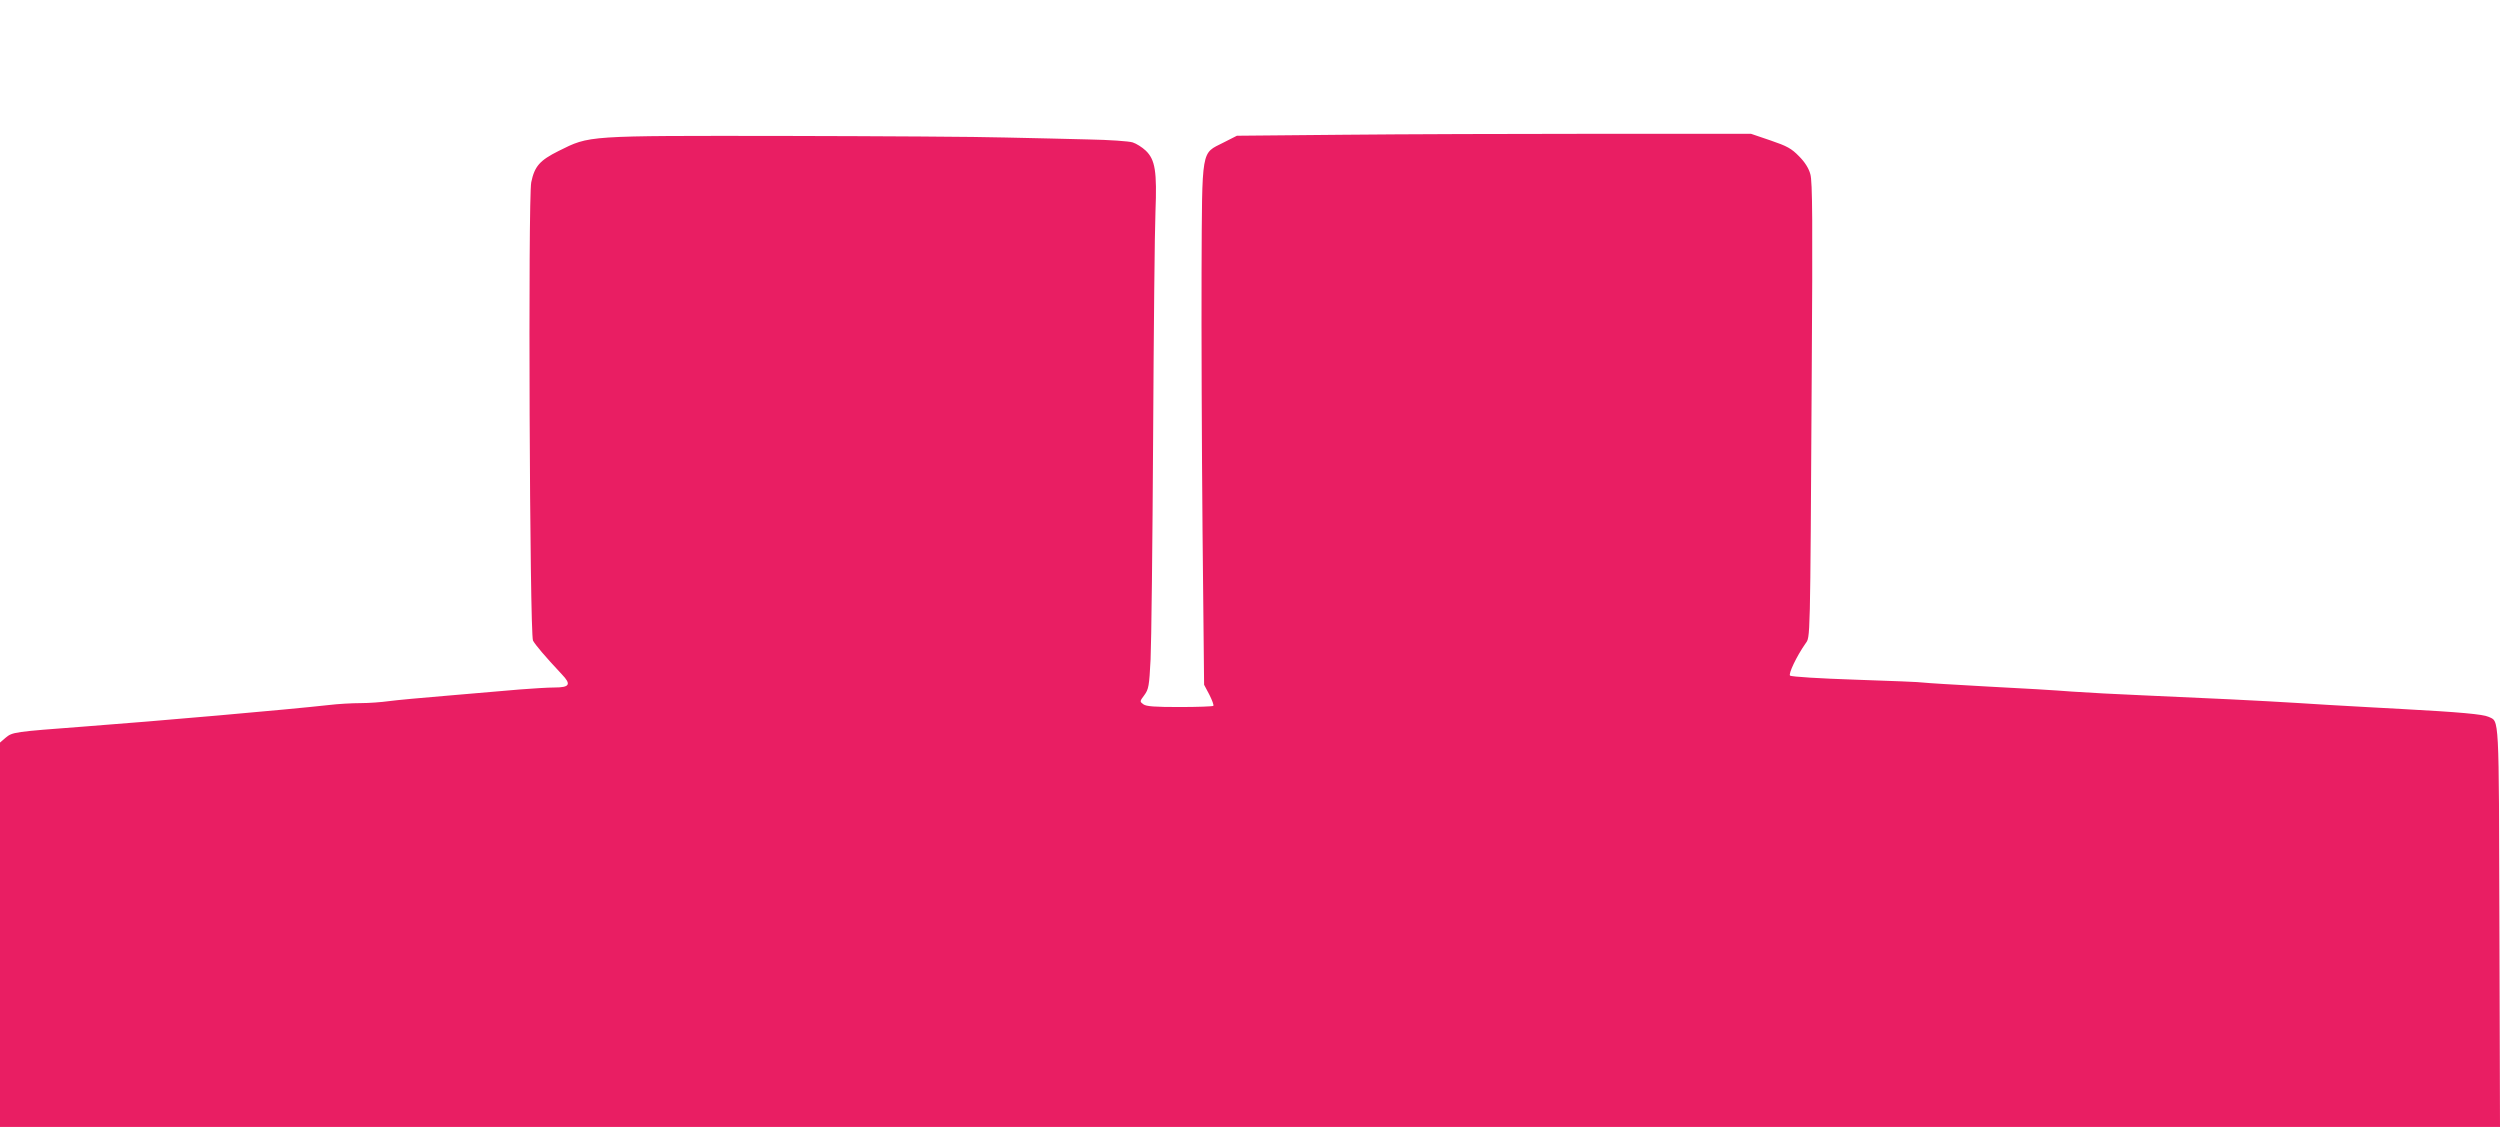
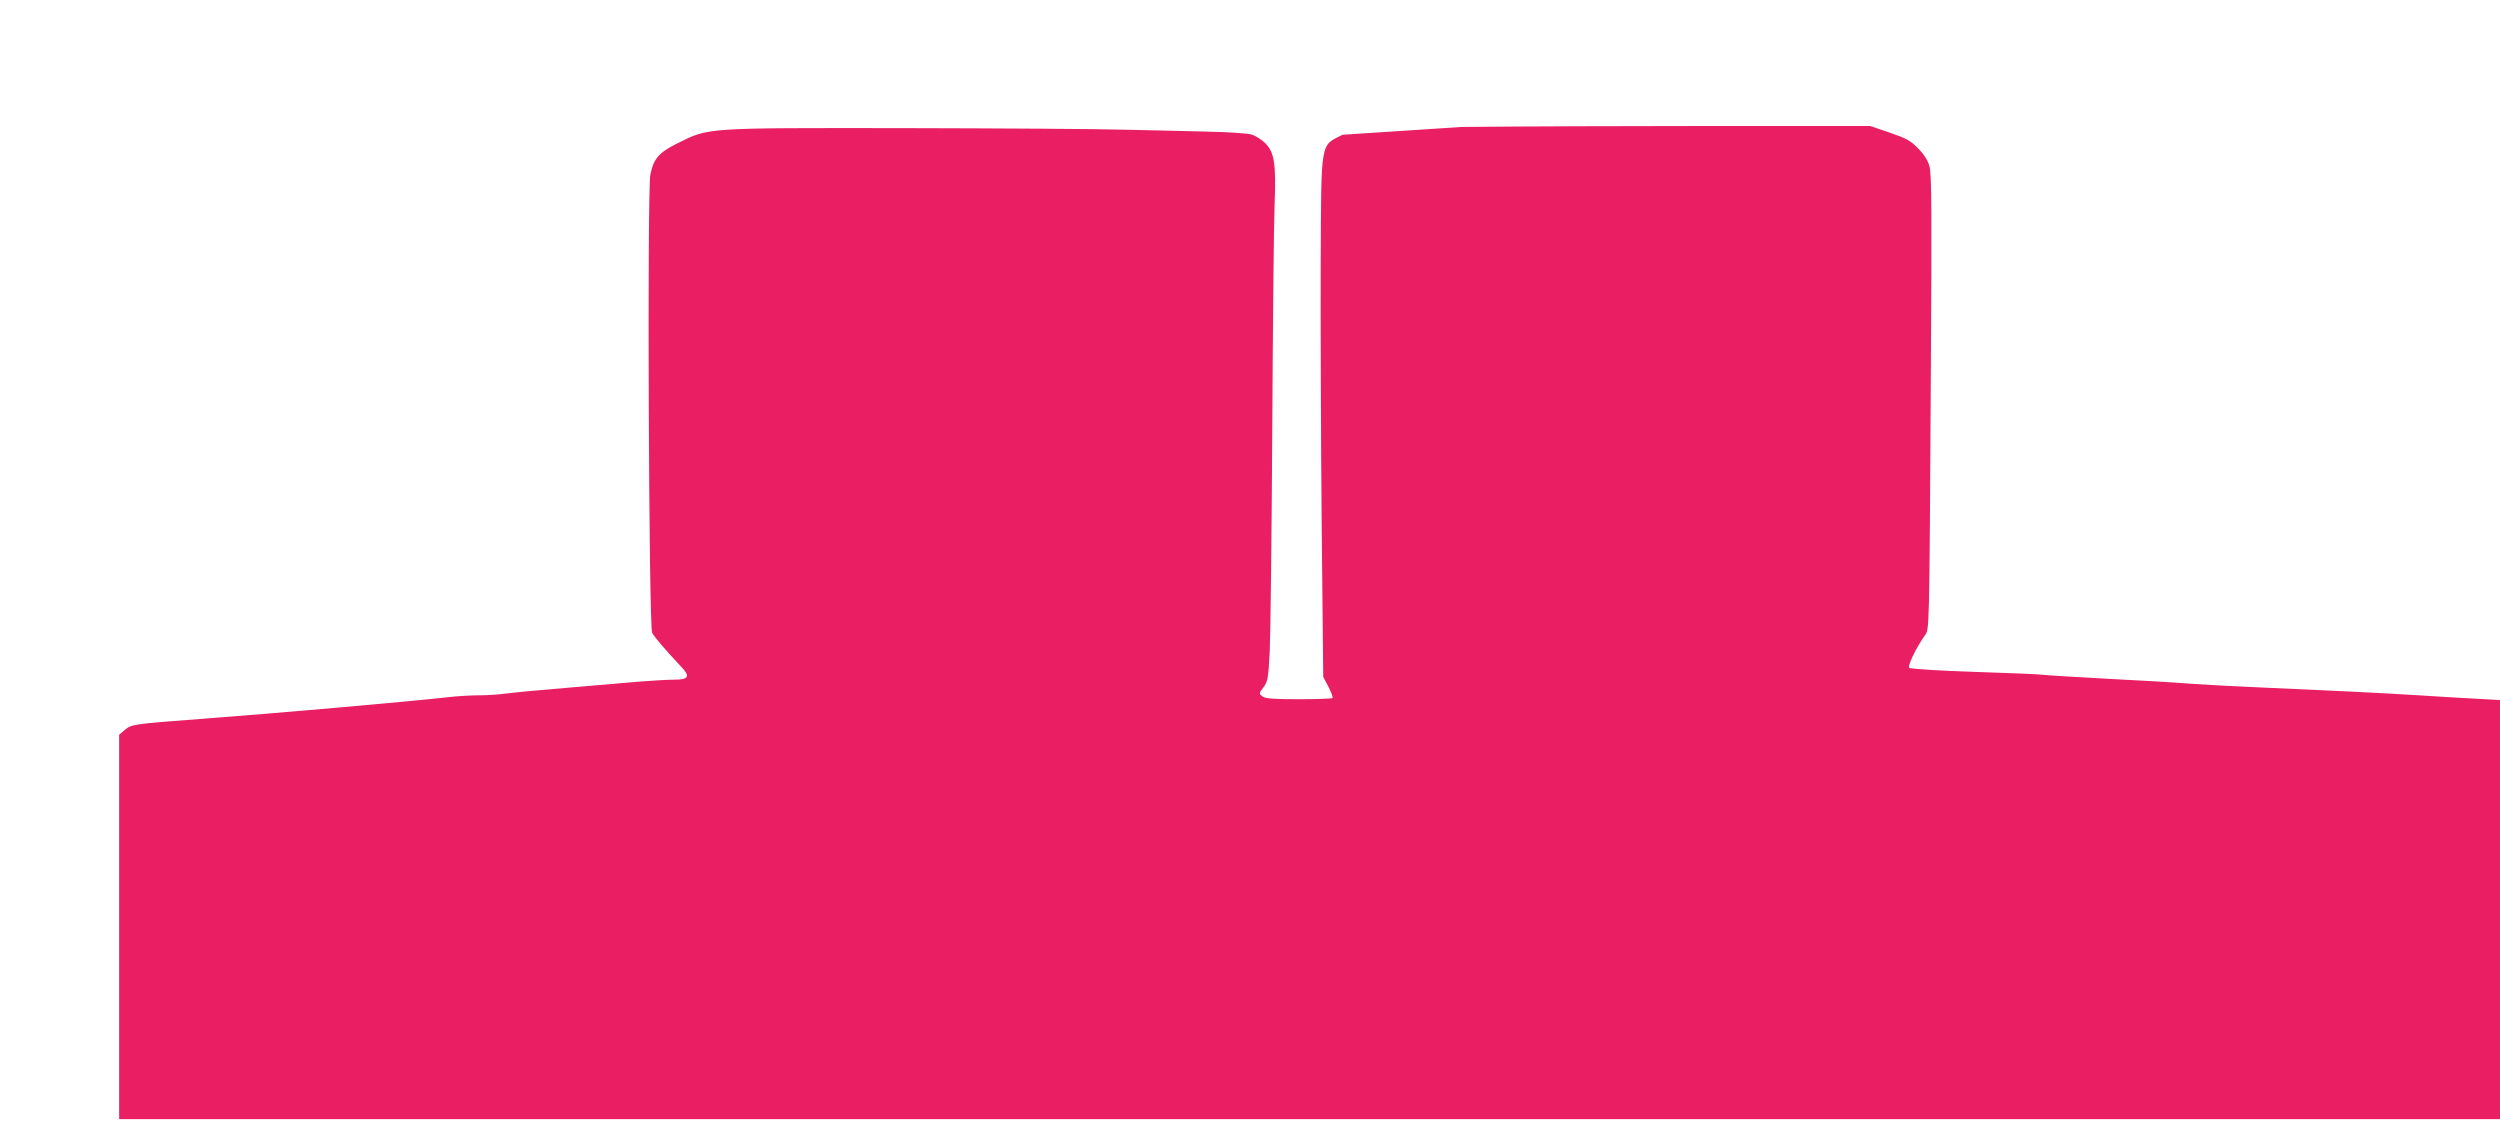
<svg xmlns="http://www.w3.org/2000/svg" version="1.0" width="1280pt" height="577pt" viewBox="0 0 1280 577" preserveAspectRatio="xMidYMid meet">
  <g transform="translate(0,577) scale(0.1,-0.1)" fill="#e91e63" stroke="none">
-     <path d="M6874 5080 l-541 -5 -69 -35 c-115 -59 -109 -18 -112 -660 -1 -300 1 -898 5 -1330 l8 -786 27 -51 c14 -28 24 -54 20 -57 -3 -3 -80 -6 -172 -6 -128 0 -171 3 -186 14 -19 14 -19 15 5 47 22 30 25 46 32 183 4 83 10 595 13 1137 3 543 8 1063 12 1155 8 206 -1 266 -50 313 -18 17 -48 36 -67 42 -19 6 -119 13 -224 15 -104 3 -298 7 -430 10 -132 4 -643 7 -1135 8 -1015 1 -989 3 -1150 -77 -96 -48 -123 -78 -140 -160 -17 -82 -8 -2314 9 -2347 13 -23 59 -78 148 -173 49 -51 40 -67 -38 -67 -33 0 -113 -5 -177 -10 -65 -6 -227 -19 -362 -31 -135 -11 -274 -24 -310 -29 -36 -5 -100 -10 -144 -10 -43 0 -117 -4 -165 -10 -206 -23 -878 -82 -1251 -110 -358 -27 -366 -28 -401 -57 l-29 -25 0 -984 0 -984 6400 0 6400 0 -3 1022 c-3 1108 0 1052 -56 1078 -28 13 -147 24 -445 40 -105 6 -227 12 -271 15 -44 2 -156 9 -250 15 -193 12 -477 26 -805 40 -124 5 -286 14 -360 19 -74 6 -270 18 -435 26 -165 9 -311 18 -325 20 -14 3 -171 9 -350 15 -182 6 -329 15 -335 21 -9 9 33 98 79 164 25 36 24 -17 32 1368 5 792 4 998 -7 1035 -8 30 -28 62 -58 92 -39 40 -61 52 -146 81 l-100 34 -775 0 c-426 0 -1018 -2 -1316 -5z" />
+     <path d="M6874 5080 c-115 -59 -109 -18 -112 -660 -1 -300 1 -898 5 -1330 l8 -786 27 -51 c14 -28 24 -54 20 -57 -3 -3 -80 -6 -172 -6 -128 0 -171 3 -186 14 -19 14 -19 15 5 47 22 30 25 46 32 183 4 83 10 595 13 1137 3 543 8 1063 12 1155 8 206 -1 266 -50 313 -18 17 -48 36 -67 42 -19 6 -119 13 -224 15 -104 3 -298 7 -430 10 -132 4 -643 7 -1135 8 -1015 1 -989 3 -1150 -77 -96 -48 -123 -78 -140 -160 -17 -82 -8 -2314 9 -2347 13 -23 59 -78 148 -173 49 -51 40 -67 -38 -67 -33 0 -113 -5 -177 -10 -65 -6 -227 -19 -362 -31 -135 -11 -274 -24 -310 -29 -36 -5 -100 -10 -144 -10 -43 0 -117 -4 -165 -10 -206 -23 -878 -82 -1251 -110 -358 -27 -366 -28 -401 -57 l-29 -25 0 -984 0 -984 6400 0 6400 0 -3 1022 c-3 1108 0 1052 -56 1078 -28 13 -147 24 -445 40 -105 6 -227 12 -271 15 -44 2 -156 9 -250 15 -193 12 -477 26 -805 40 -124 5 -286 14 -360 19 -74 6 -270 18 -435 26 -165 9 -311 18 -325 20 -14 3 -171 9 -350 15 -182 6 -329 15 -335 21 -9 9 33 98 79 164 25 36 24 -17 32 1368 5 792 4 998 -7 1035 -8 30 -28 62 -58 92 -39 40 -61 52 -146 81 l-100 34 -775 0 c-426 0 -1018 -2 -1316 -5z" />
  </g>
</svg>